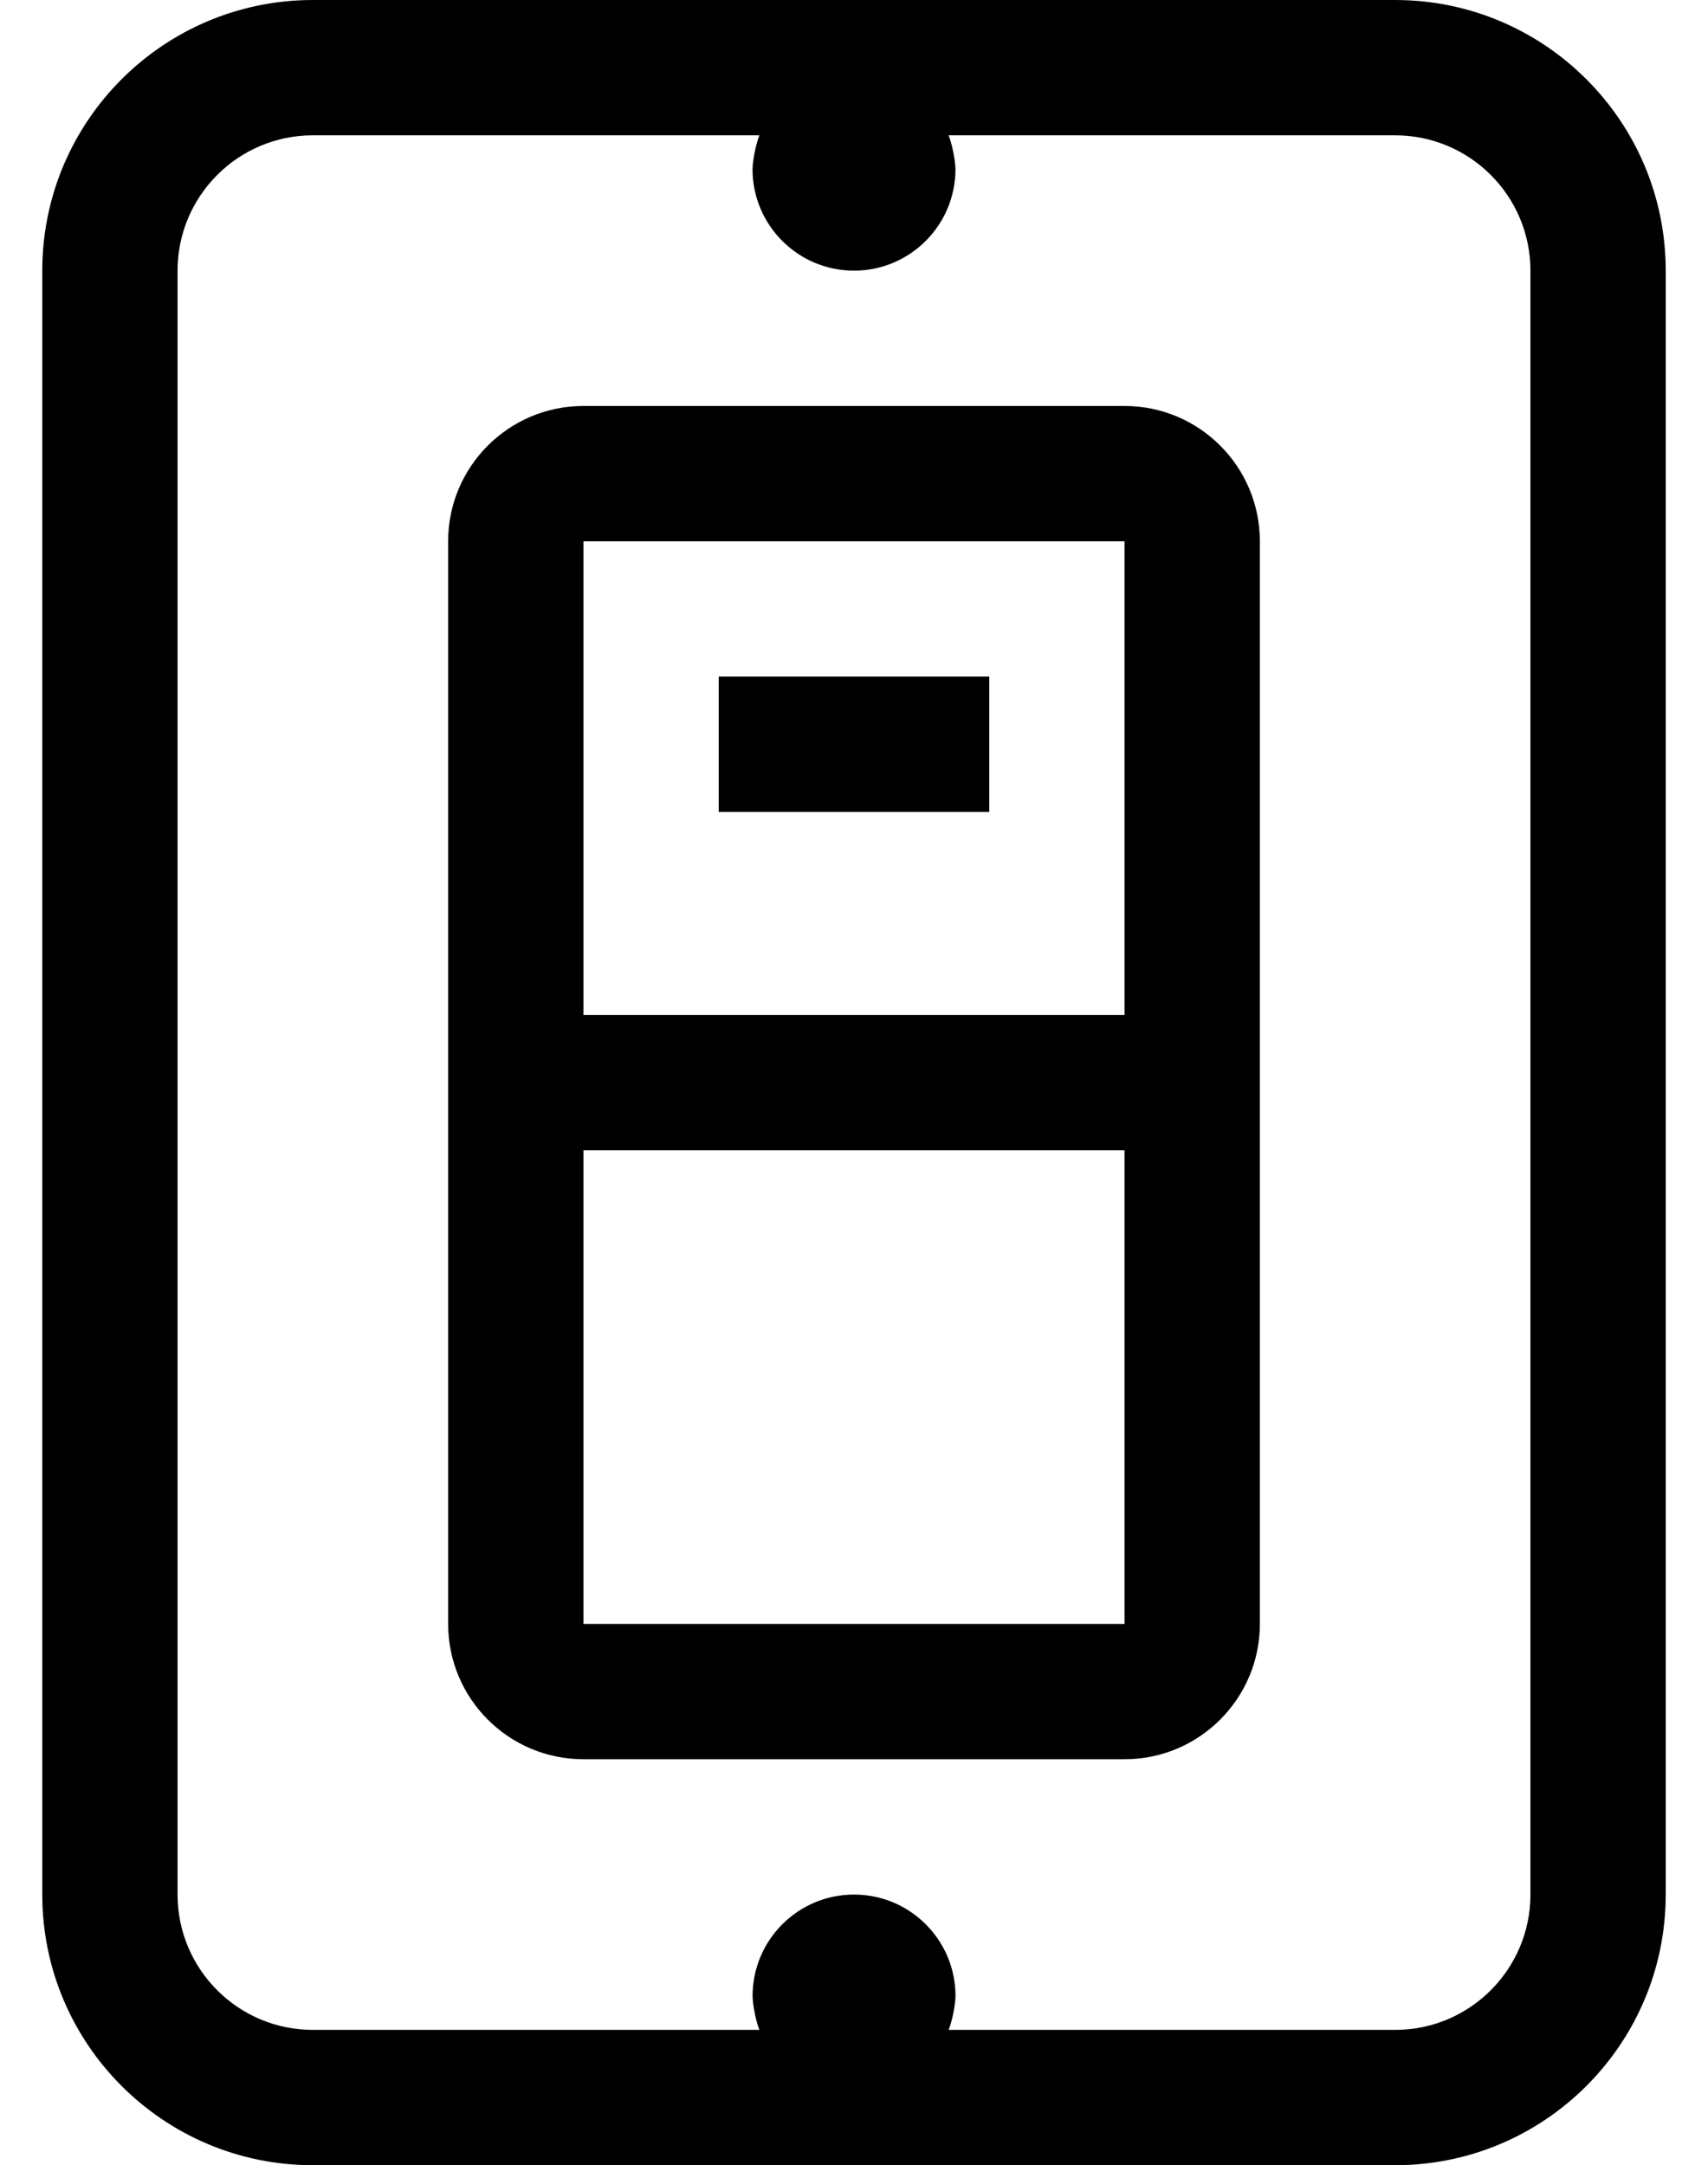
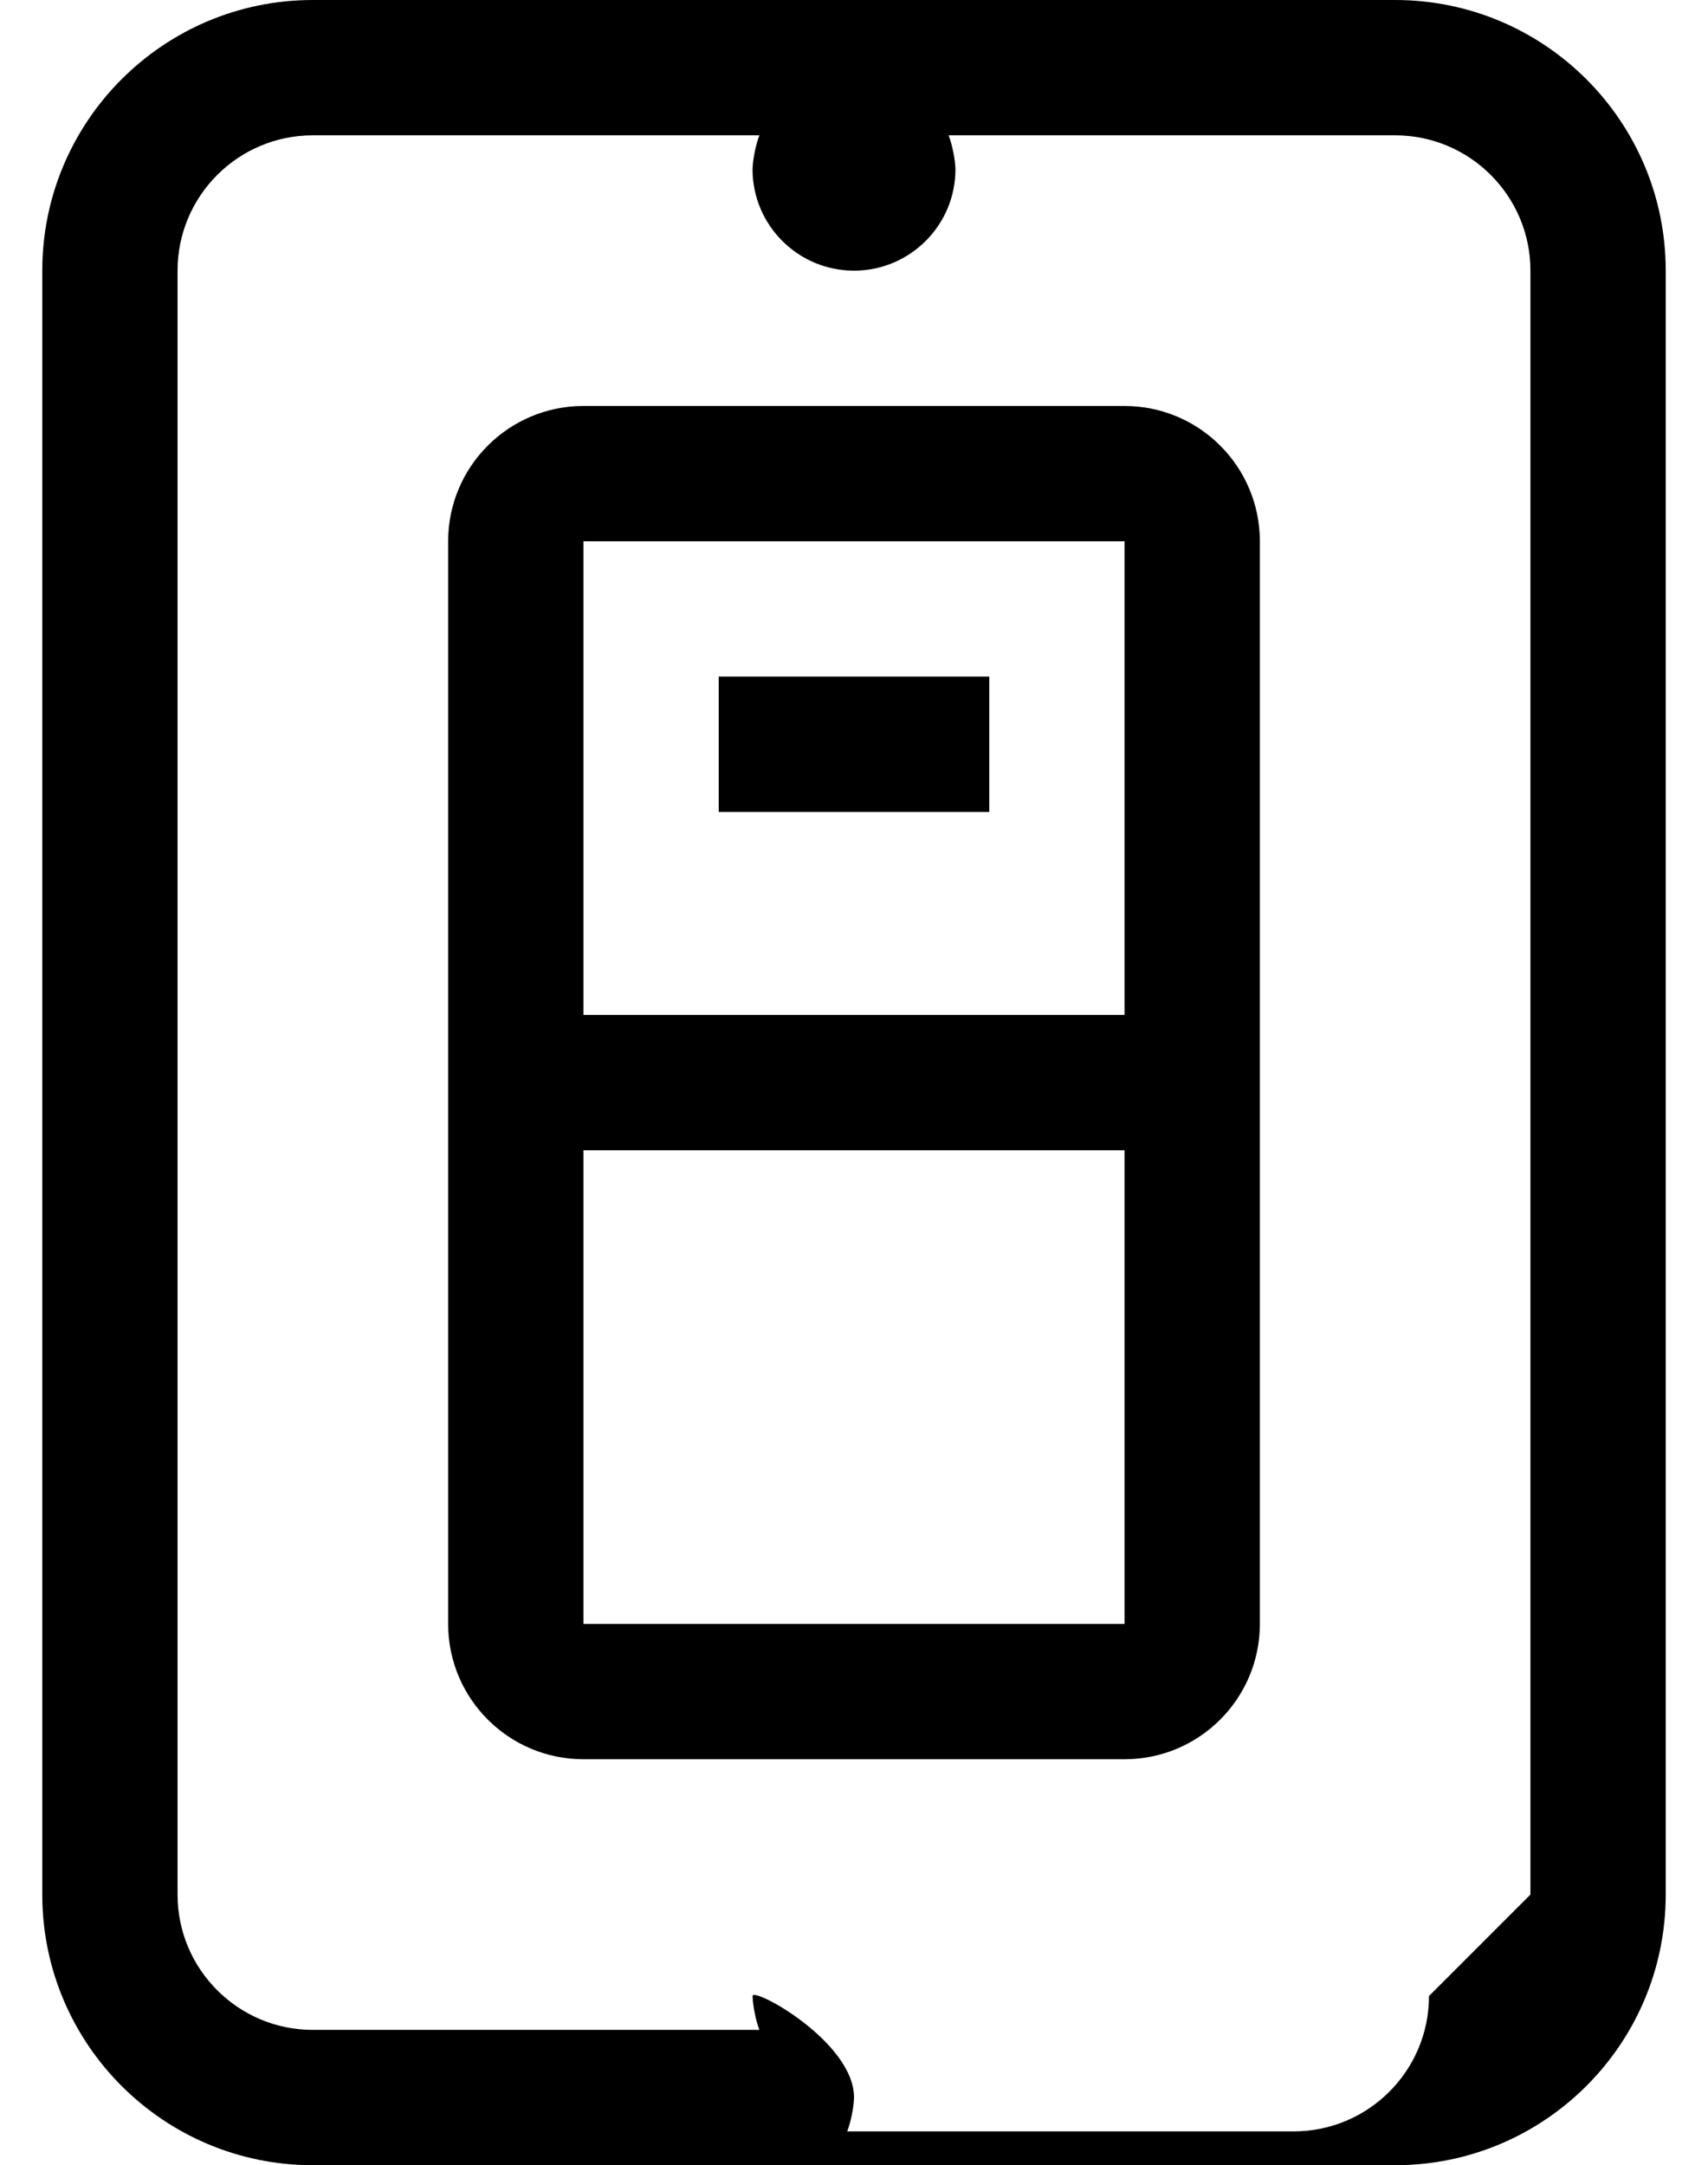
<svg xmlns="http://www.w3.org/2000/svg" version="1.1" viewBox="-10 0 404 512">
-   <path fill="currentColor" d="M224 160v32h-64v-32h64zM320 0c35.328 0 64 28.672 64 64v384c0 35.328 -28.672 64 -64 64h-256c-35.328 0 -64 -28.672 -64 -64v-384c0 -35.328 28.672 -64 64 -64h256zM352 448v-384c0 -17.664 -14.336 -32 -32 -32h-105.62 c0.837 2.129 1.562 5.713 1.62 8c0 13.248 -10.752 24 -24 24s-24 -10.752 -24 -24c0.062 -2.286 0.787 -5.87 1.62 -8h-105.62c-17.664 0 -32 14.336 -32 32v384c0 17.664 14.336 32 32 32h105.62 c-0.83 -2.13 -1.552 -5.714 -1.61 -8c0 -13.248 10.752 -24 24 -24s24 10.752 24 24c-0.057 2.287 -0.783 5.871 -1.62 8h105.61c17.664 0 32 -14.336 32 -32zM256 96c17.664 0 32 14.336 32 32v256c0 17.664 -14.336 32 -32 32h-128 c-17.664 0 -32 -14.336 -32 -32v-256c0 -17.664 14.336 -32 32 -32h128zM256 384v-112h-128v112h128zM256 240v-112h-128v112h128z" />
+   <path fill="currentColor" d="M224 160v32h-64v-32h64zM320 0c35.328 0 64 28.672 64 64v384c0 35.328 -28.672 64 -64 64h-256c-35.328 0 -64 -28.672 -64 -64v-384c0 -35.328 28.672 -64 64 -64h256zM352 448v-384c0 -17.664 -14.336 -32 -32 -32h-105.62 c0.837 2.129 1.562 5.713 1.62 8c0 13.248 -10.752 24 -24 24s-24 -10.752 -24 -24c0.062 -2.286 0.787 -5.87 1.62 -8h-105.62c-17.664 0 -32 14.336 -32 32v384c0 17.664 14.336 32 32 32h105.62 c-0.83 -2.13 -1.552 -5.714 -1.61 -8s24 10.752 24 24c-0.057 2.287 -0.783 5.871 -1.62 8h105.61c17.664 0 32 -14.336 32 -32zM256 96c17.664 0 32 14.336 32 32v256c0 17.664 -14.336 32 -32 32h-128 c-17.664 0 -32 -14.336 -32 -32v-256c0 -17.664 14.336 -32 32 -32h128zM256 384v-112h-128v112h128zM256 240v-112h-128v112h128z" />
</svg>